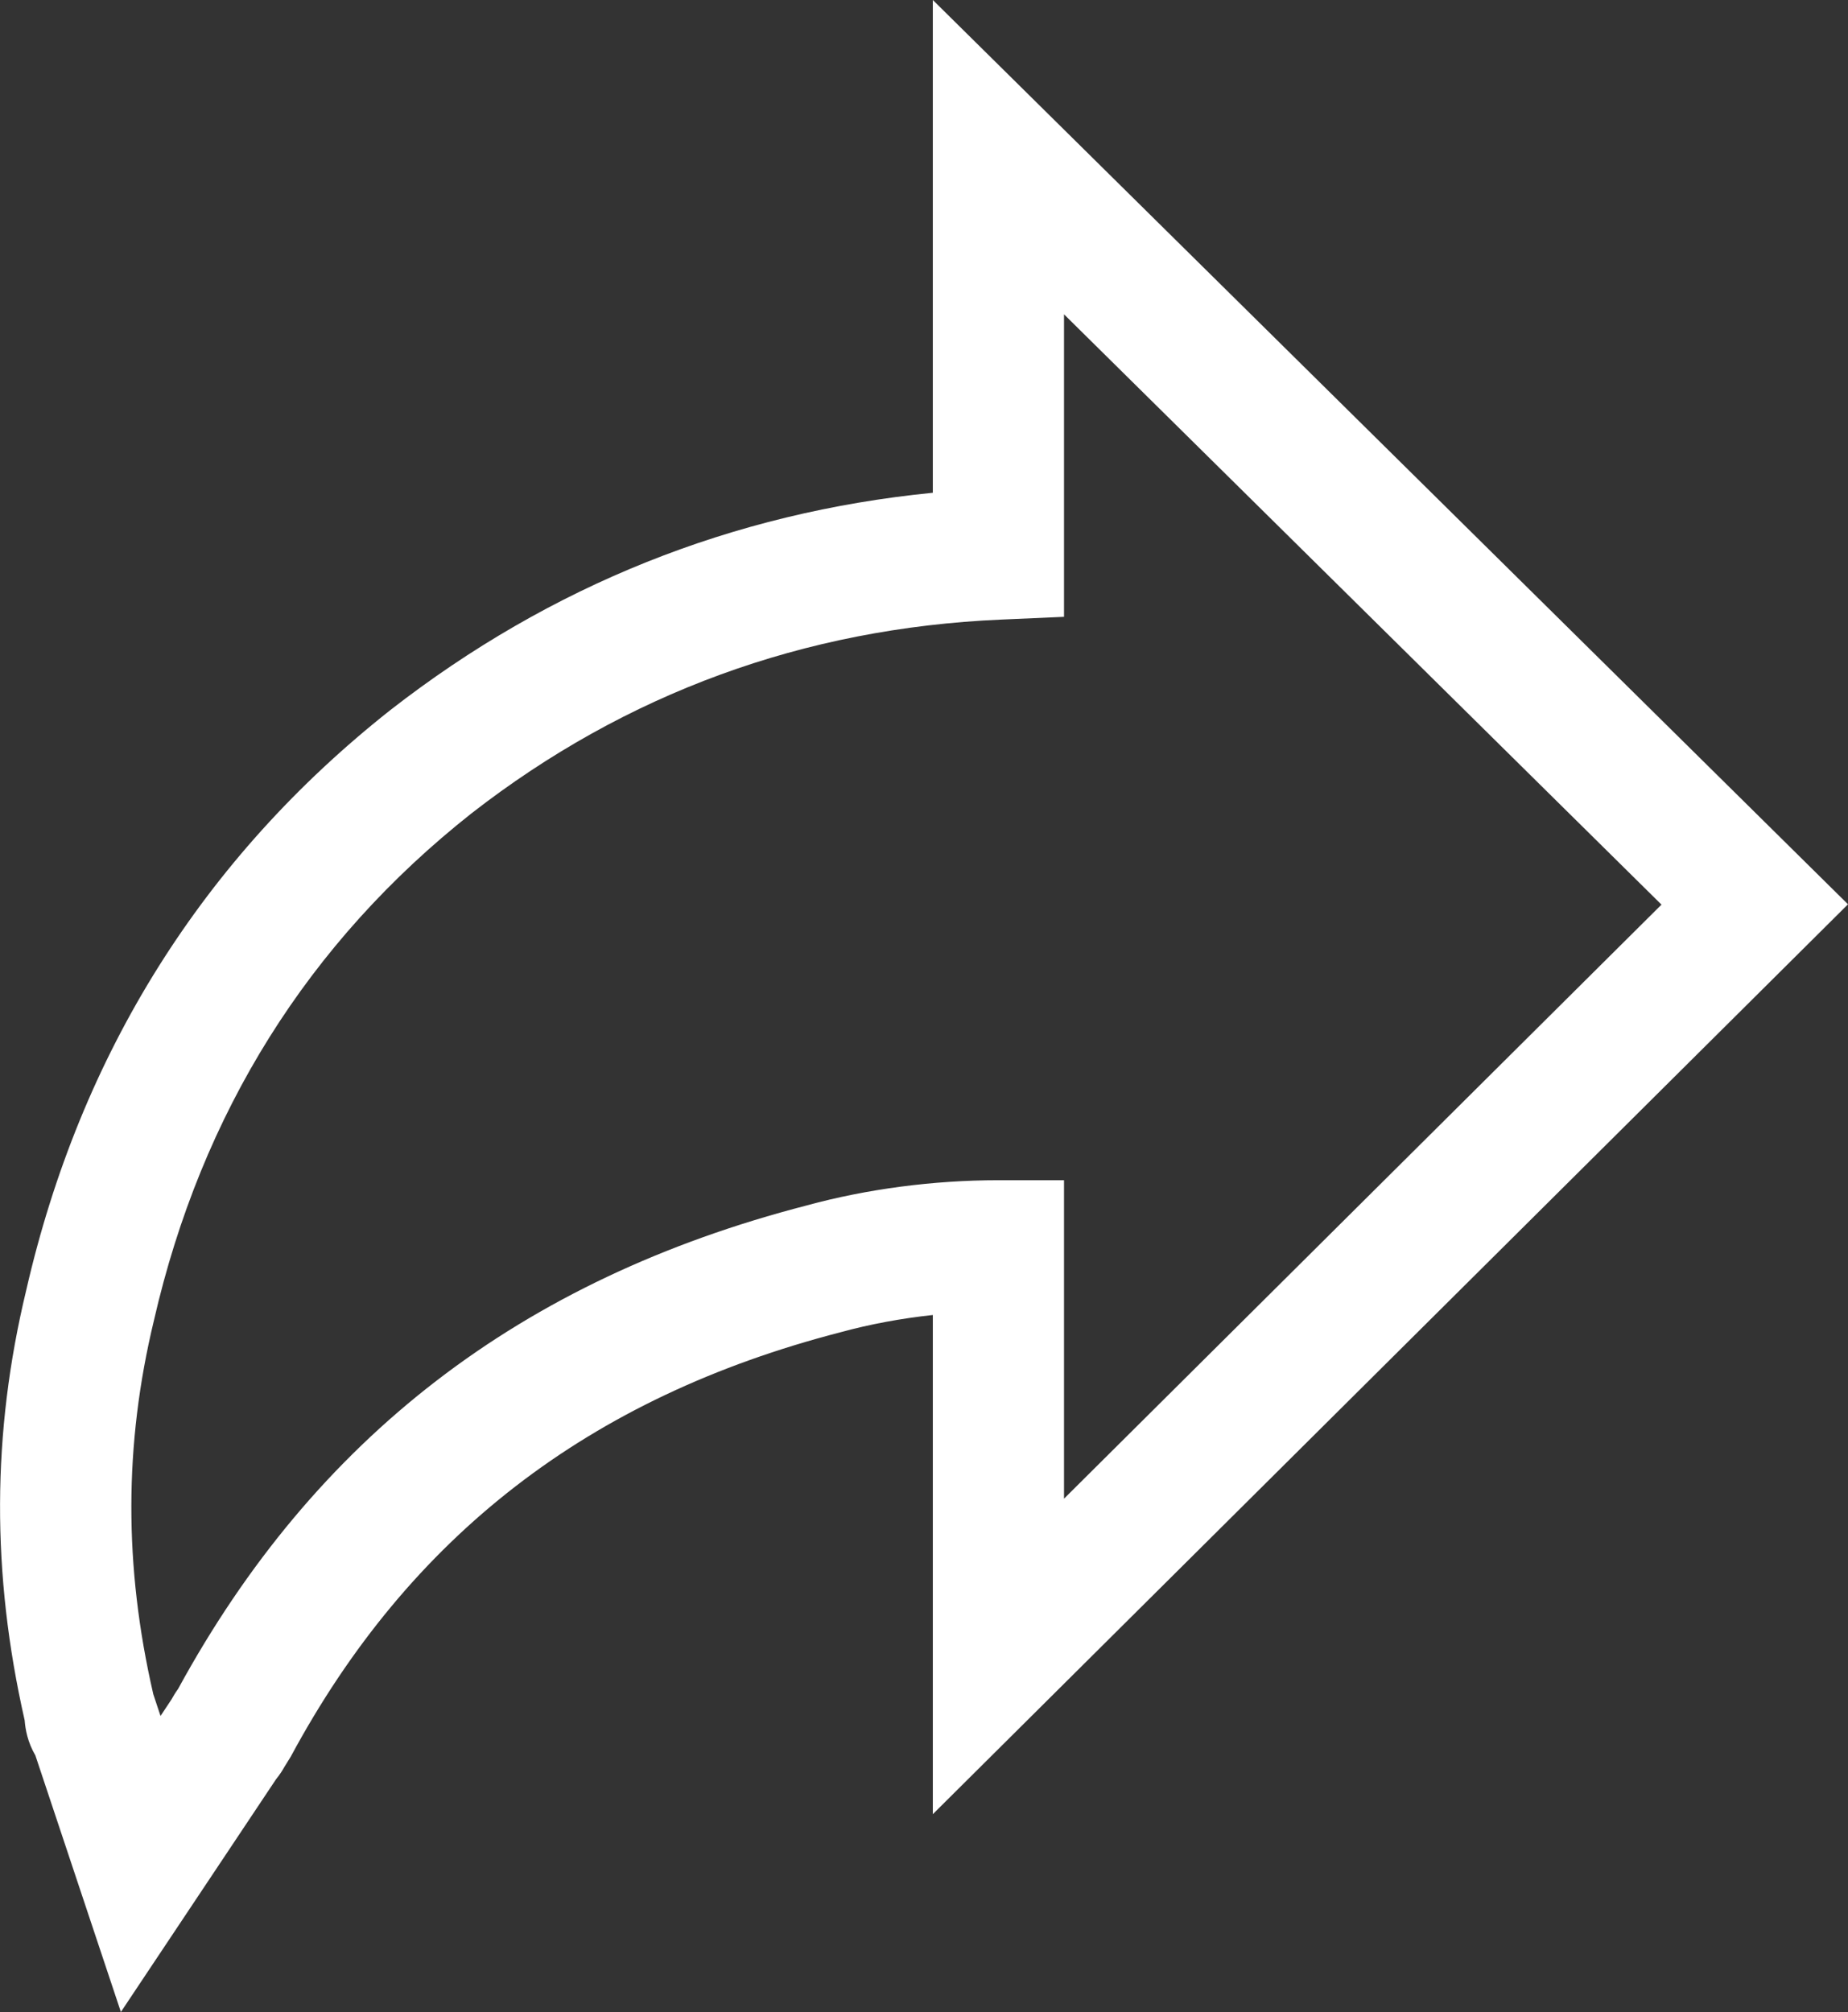
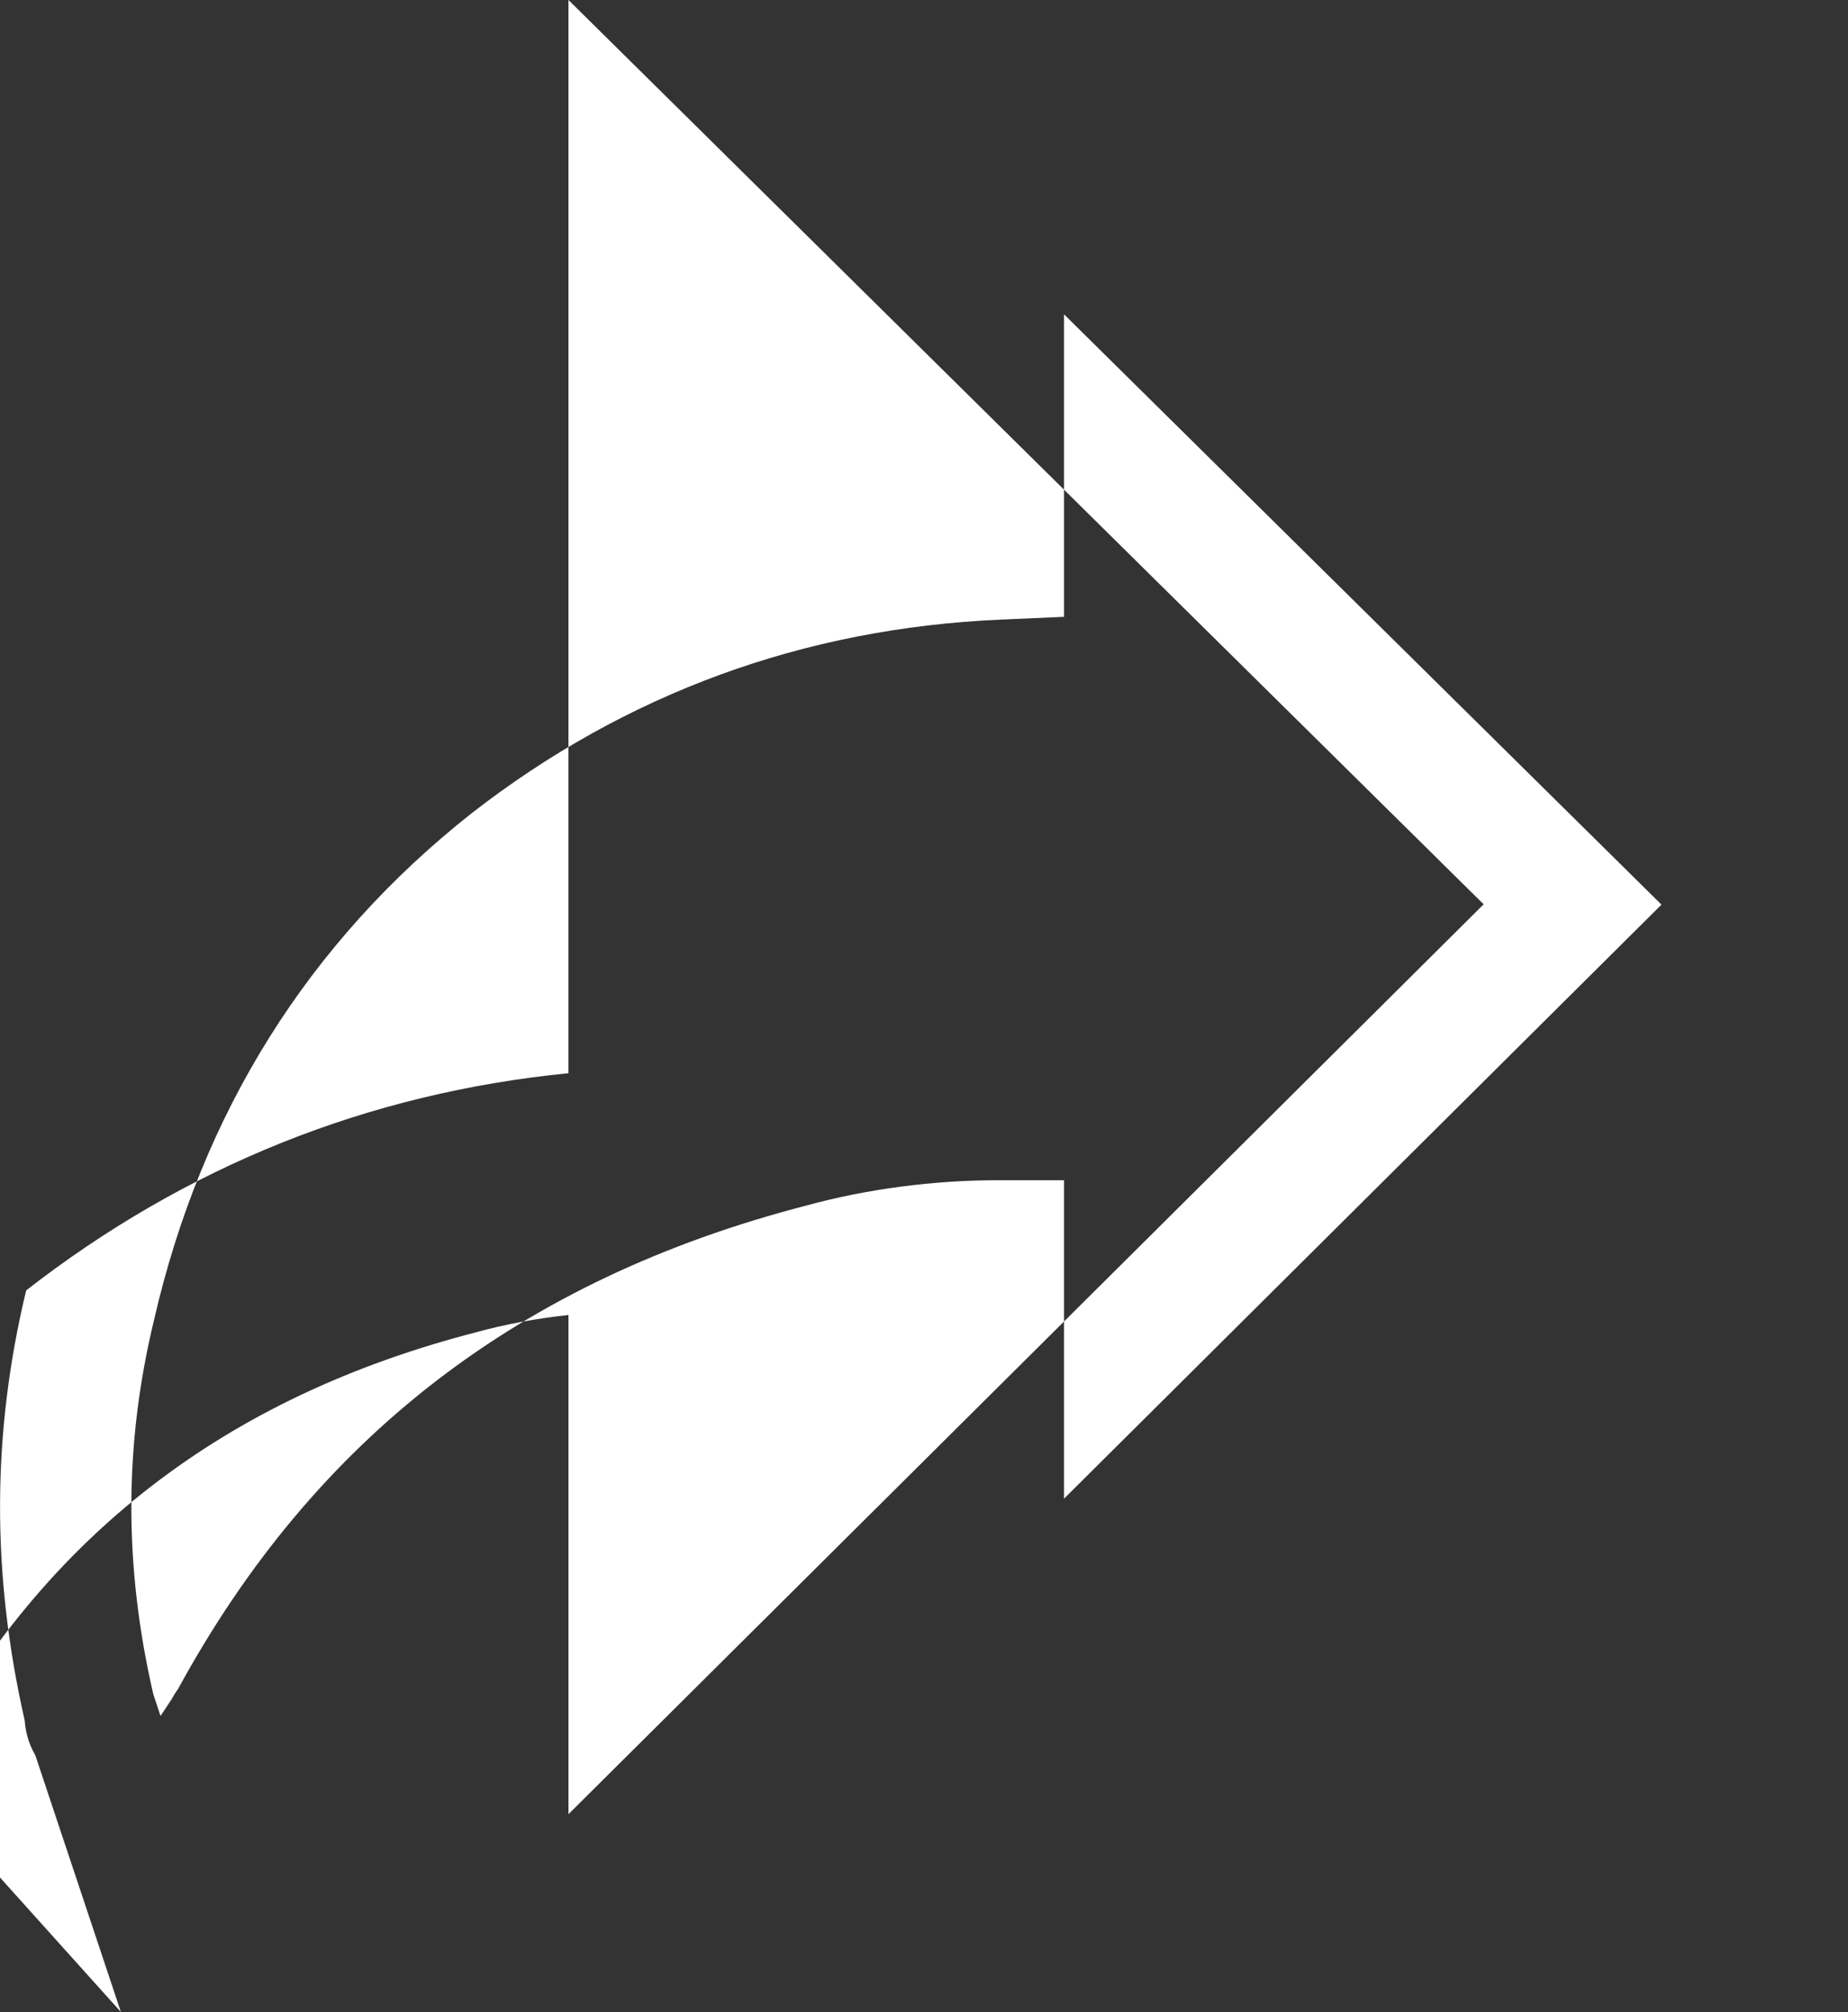
<svg xmlns="http://www.w3.org/2000/svg" version="1.1" id="Ebene_1" x="0px" y="0px" viewBox="0 0 28.159 30.648" style="enable-background:new 0 0 28.159 30.648;" xml:space="preserve">
  <rect x="0" y="0" width="28.159" height="30.648" fill="#333333" stroke="none" />
  <style type="text/css">
	.st0{fill:#FFFFFF;}
</style>
-   <path class="st0" d="M1.842,30.648L0.539,26.74c-0.119-0.203-0.153-0.399-0.163-0.534c-0.508-2.236-0.5-4.38,0.023-6.55  c0.827-3.608,2.696-6.587,5.552-8.842c2.438-1.897,5.212-3.006,8.263-3.308V0l13.945,13.775l-13.945,13.86v-7.604  c-0.482,0.052-0.958,0.14-1.407,0.263c-3.832,0.99-6.567,3.104-8.377,6.465l-0.096,0.155c-0.03,0.054-0.071,0.119-0.128,0.189  L1.842,30.648z M2.336,25.808l0.11,0.331l0.169-0.255c0.024-0.045,0.056-0.098,0.098-0.156c2.089-3.83,5.223-6.24,9.58-7.366  c0.915-0.25,1.929-0.384,2.92-0.384h1v4.851l9.104-9.049l-9.104-8.992v4.608l-0.957,0.042c-3.005,0.13-5.721,1.123-8.072,2.952  c-2.484,1.961-4.114,4.562-4.839,7.726C1.89,22.003,1.887,23.862,2.336,25.808z" />
+   <path class="st0" d="M1.842,30.648L0.539,26.74c-0.119-0.203-0.153-0.399-0.163-0.534c-0.508-2.236-0.5-4.38,0.023-6.55  c2.438-1.897,5.212-3.006,8.263-3.308V0l13.945,13.775l-13.945,13.86v-7.604  c-0.482,0.052-0.958,0.14-1.407,0.263c-3.832,0.99-6.567,3.104-8.377,6.465l-0.096,0.155c-0.03,0.054-0.071,0.119-0.128,0.189  L1.842,30.648z M2.336,25.808l0.11,0.331l0.169-0.255c0.024-0.045,0.056-0.098,0.098-0.156c2.089-3.83,5.223-6.24,9.58-7.366  c0.915-0.25,1.929-0.384,2.92-0.384h1v4.851l9.104-9.049l-9.104-8.992v4.608l-0.957,0.042c-3.005,0.13-5.721,1.123-8.072,2.952  c-2.484,1.961-4.114,4.562-4.839,7.726C1.89,22.003,1.887,23.862,2.336,25.808z" />
</svg>